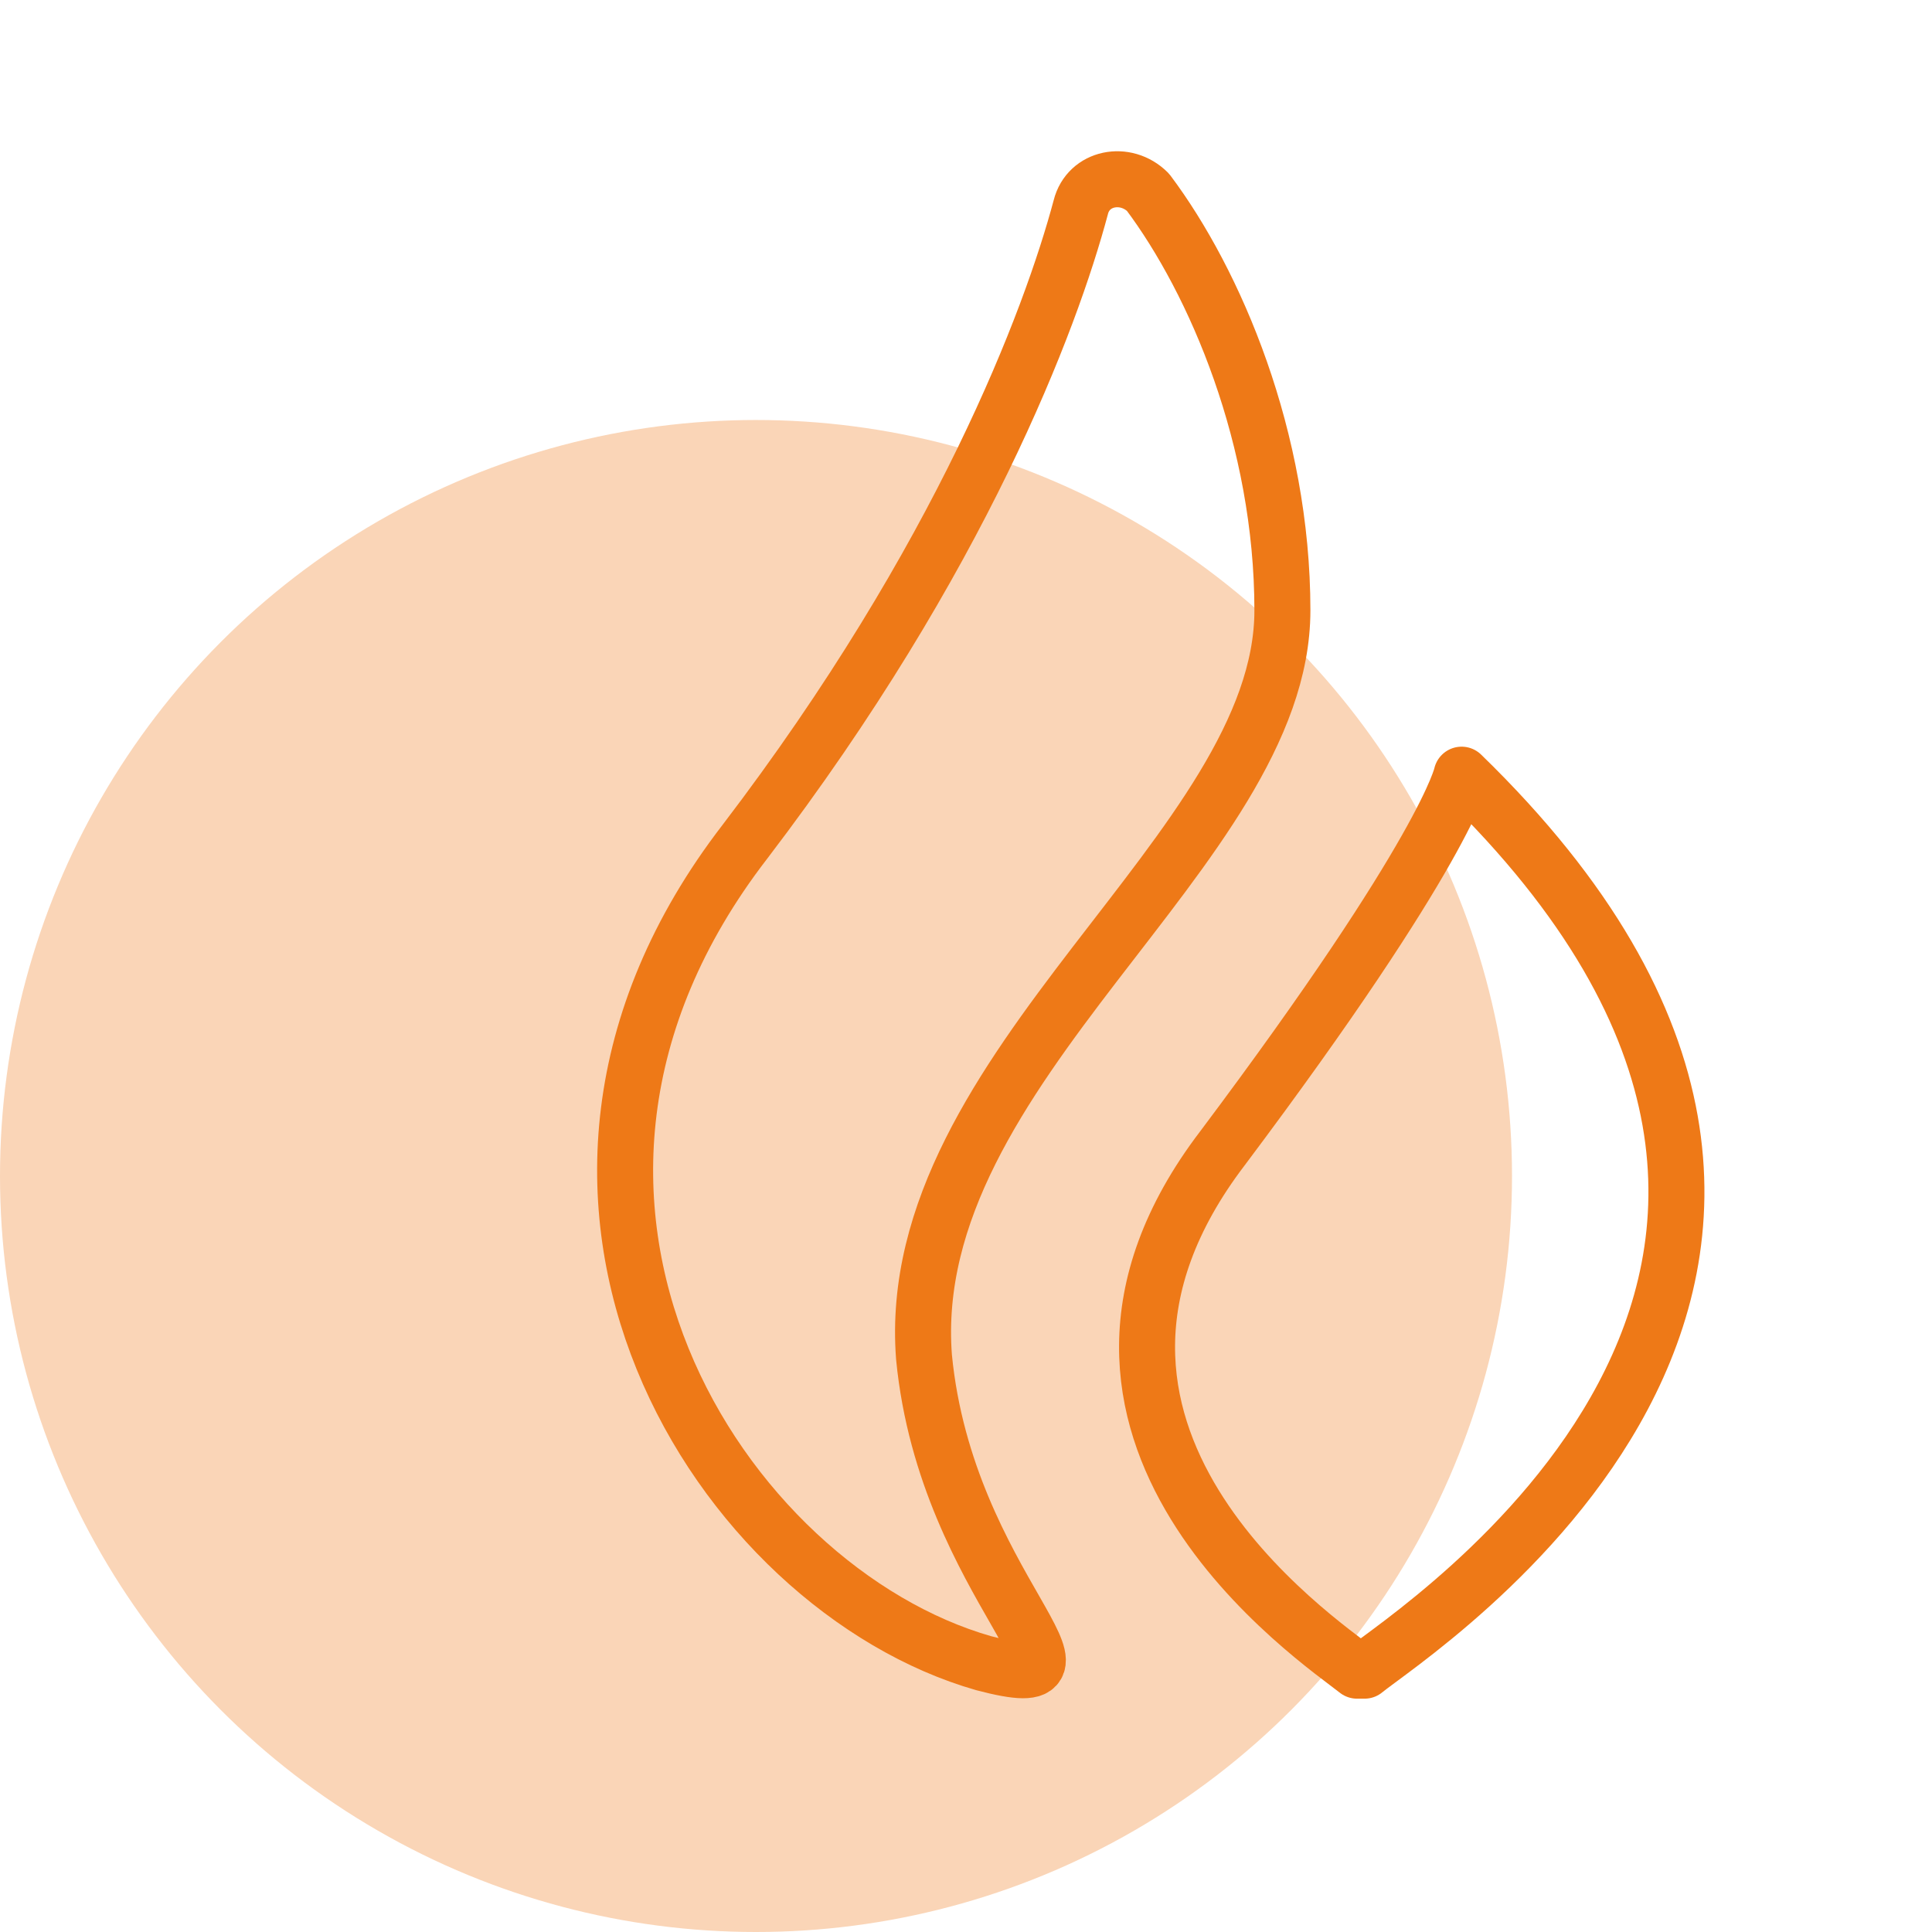
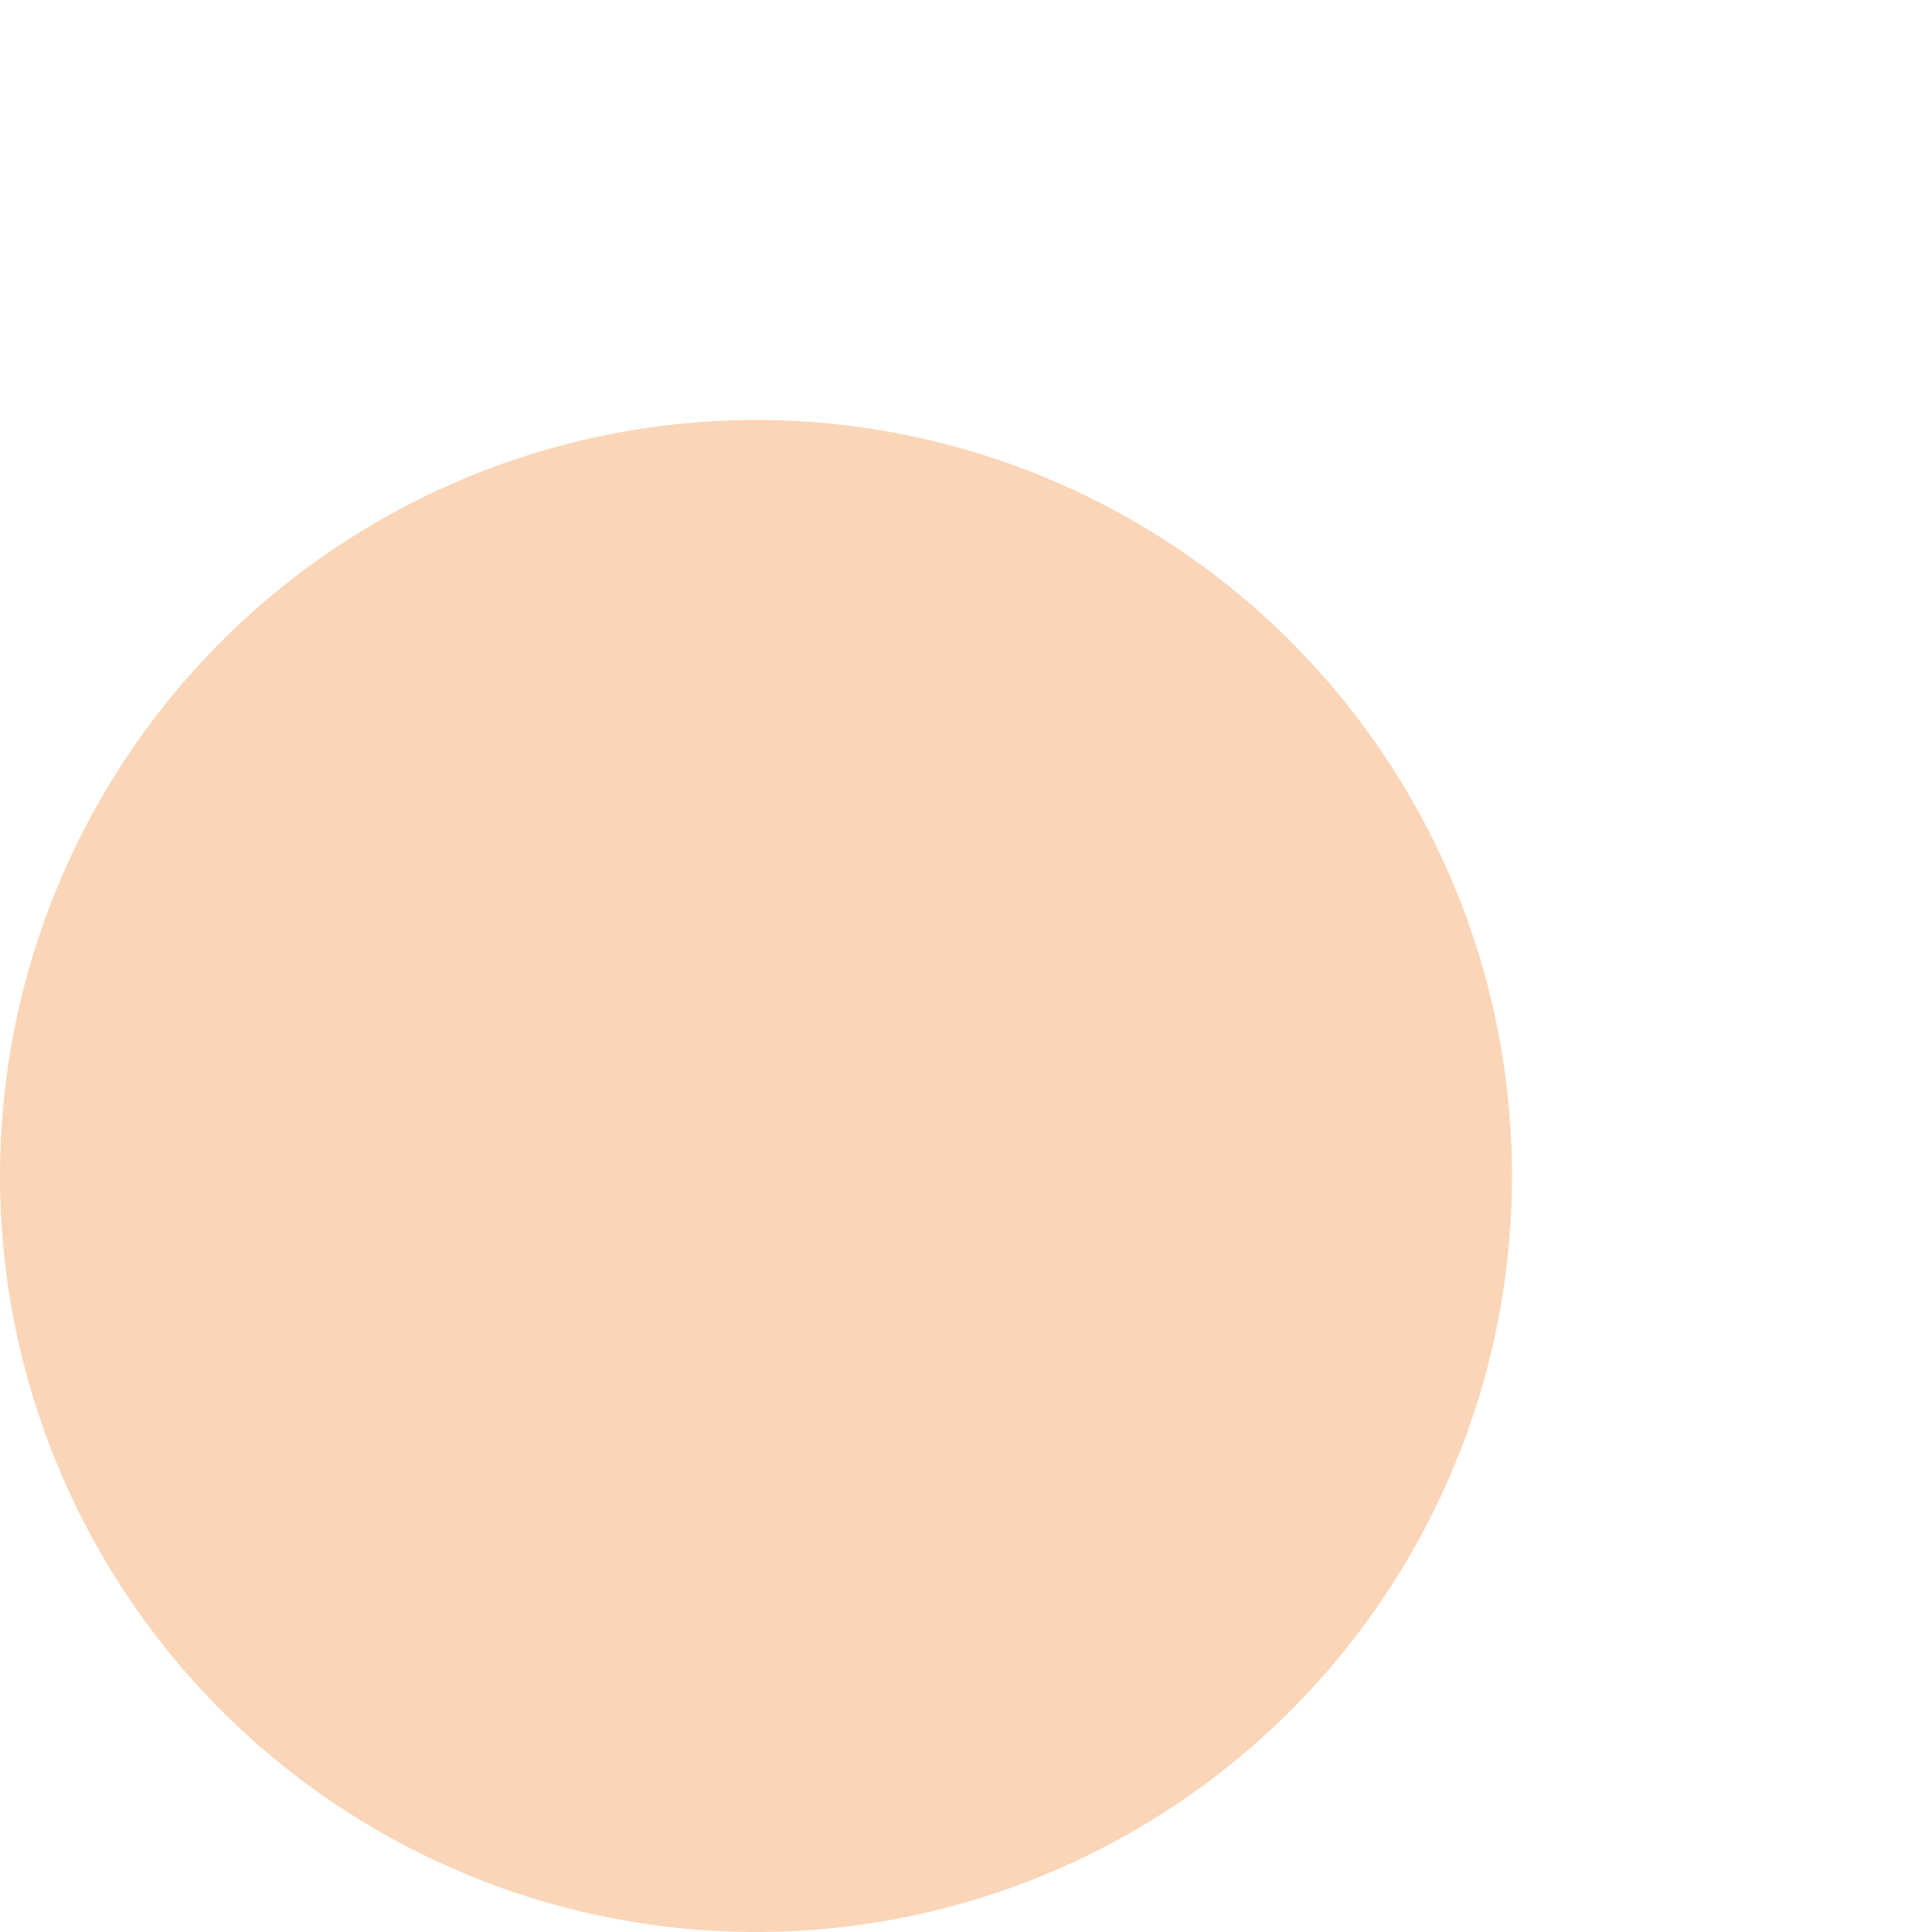
<svg xmlns="http://www.w3.org/2000/svg" width="69" height="69" viewBox="0 0 69 69" fill="none">
  <circle cx="27" cy="42" r="27" fill="#FAD5B7" />
  <g clip-path="url(#clip0_8432_42100)">
-     <path d="M52.2 27.667C52.2 27.667 51.667 30.333 43.667 41C35.933 51.133 47.133 58.6 48.467 59.667H48.733C50.333 58.333 70.6 45.533 52.2 27.667Z" stroke="#EE7917" stroke-width="2" stroke-miterlimit="10" stroke-linecap="round" stroke-linejoin="round" />
-     <path d="M45.8 21.8C45.8 15.667 43.4 10.067 41 6.867C40.2 6.067 38.867 6.333 38.6 7.4C37.533 11.4 34.333 19.933 26.6 30.067C16.733 42.867 25.8 56.733 35.133 59.4C40.2 60.733 33.8 56.733 33 48.467C32.2 38.067 45.8 30.333 45.8 21.8Z" stroke="#EE7917" stroke-width="2" stroke-miterlimit="10" stroke-linecap="round" stroke-linejoin="round" />
-   </g>
+     </g>
  <defs>
    <clipPath id="clip0_8432_42100">
-       <rect width="64" height="64" fill="white" transform="translate(2 2)" />
-     </clipPath>
+       </clipPath>
  </defs>
</svg>